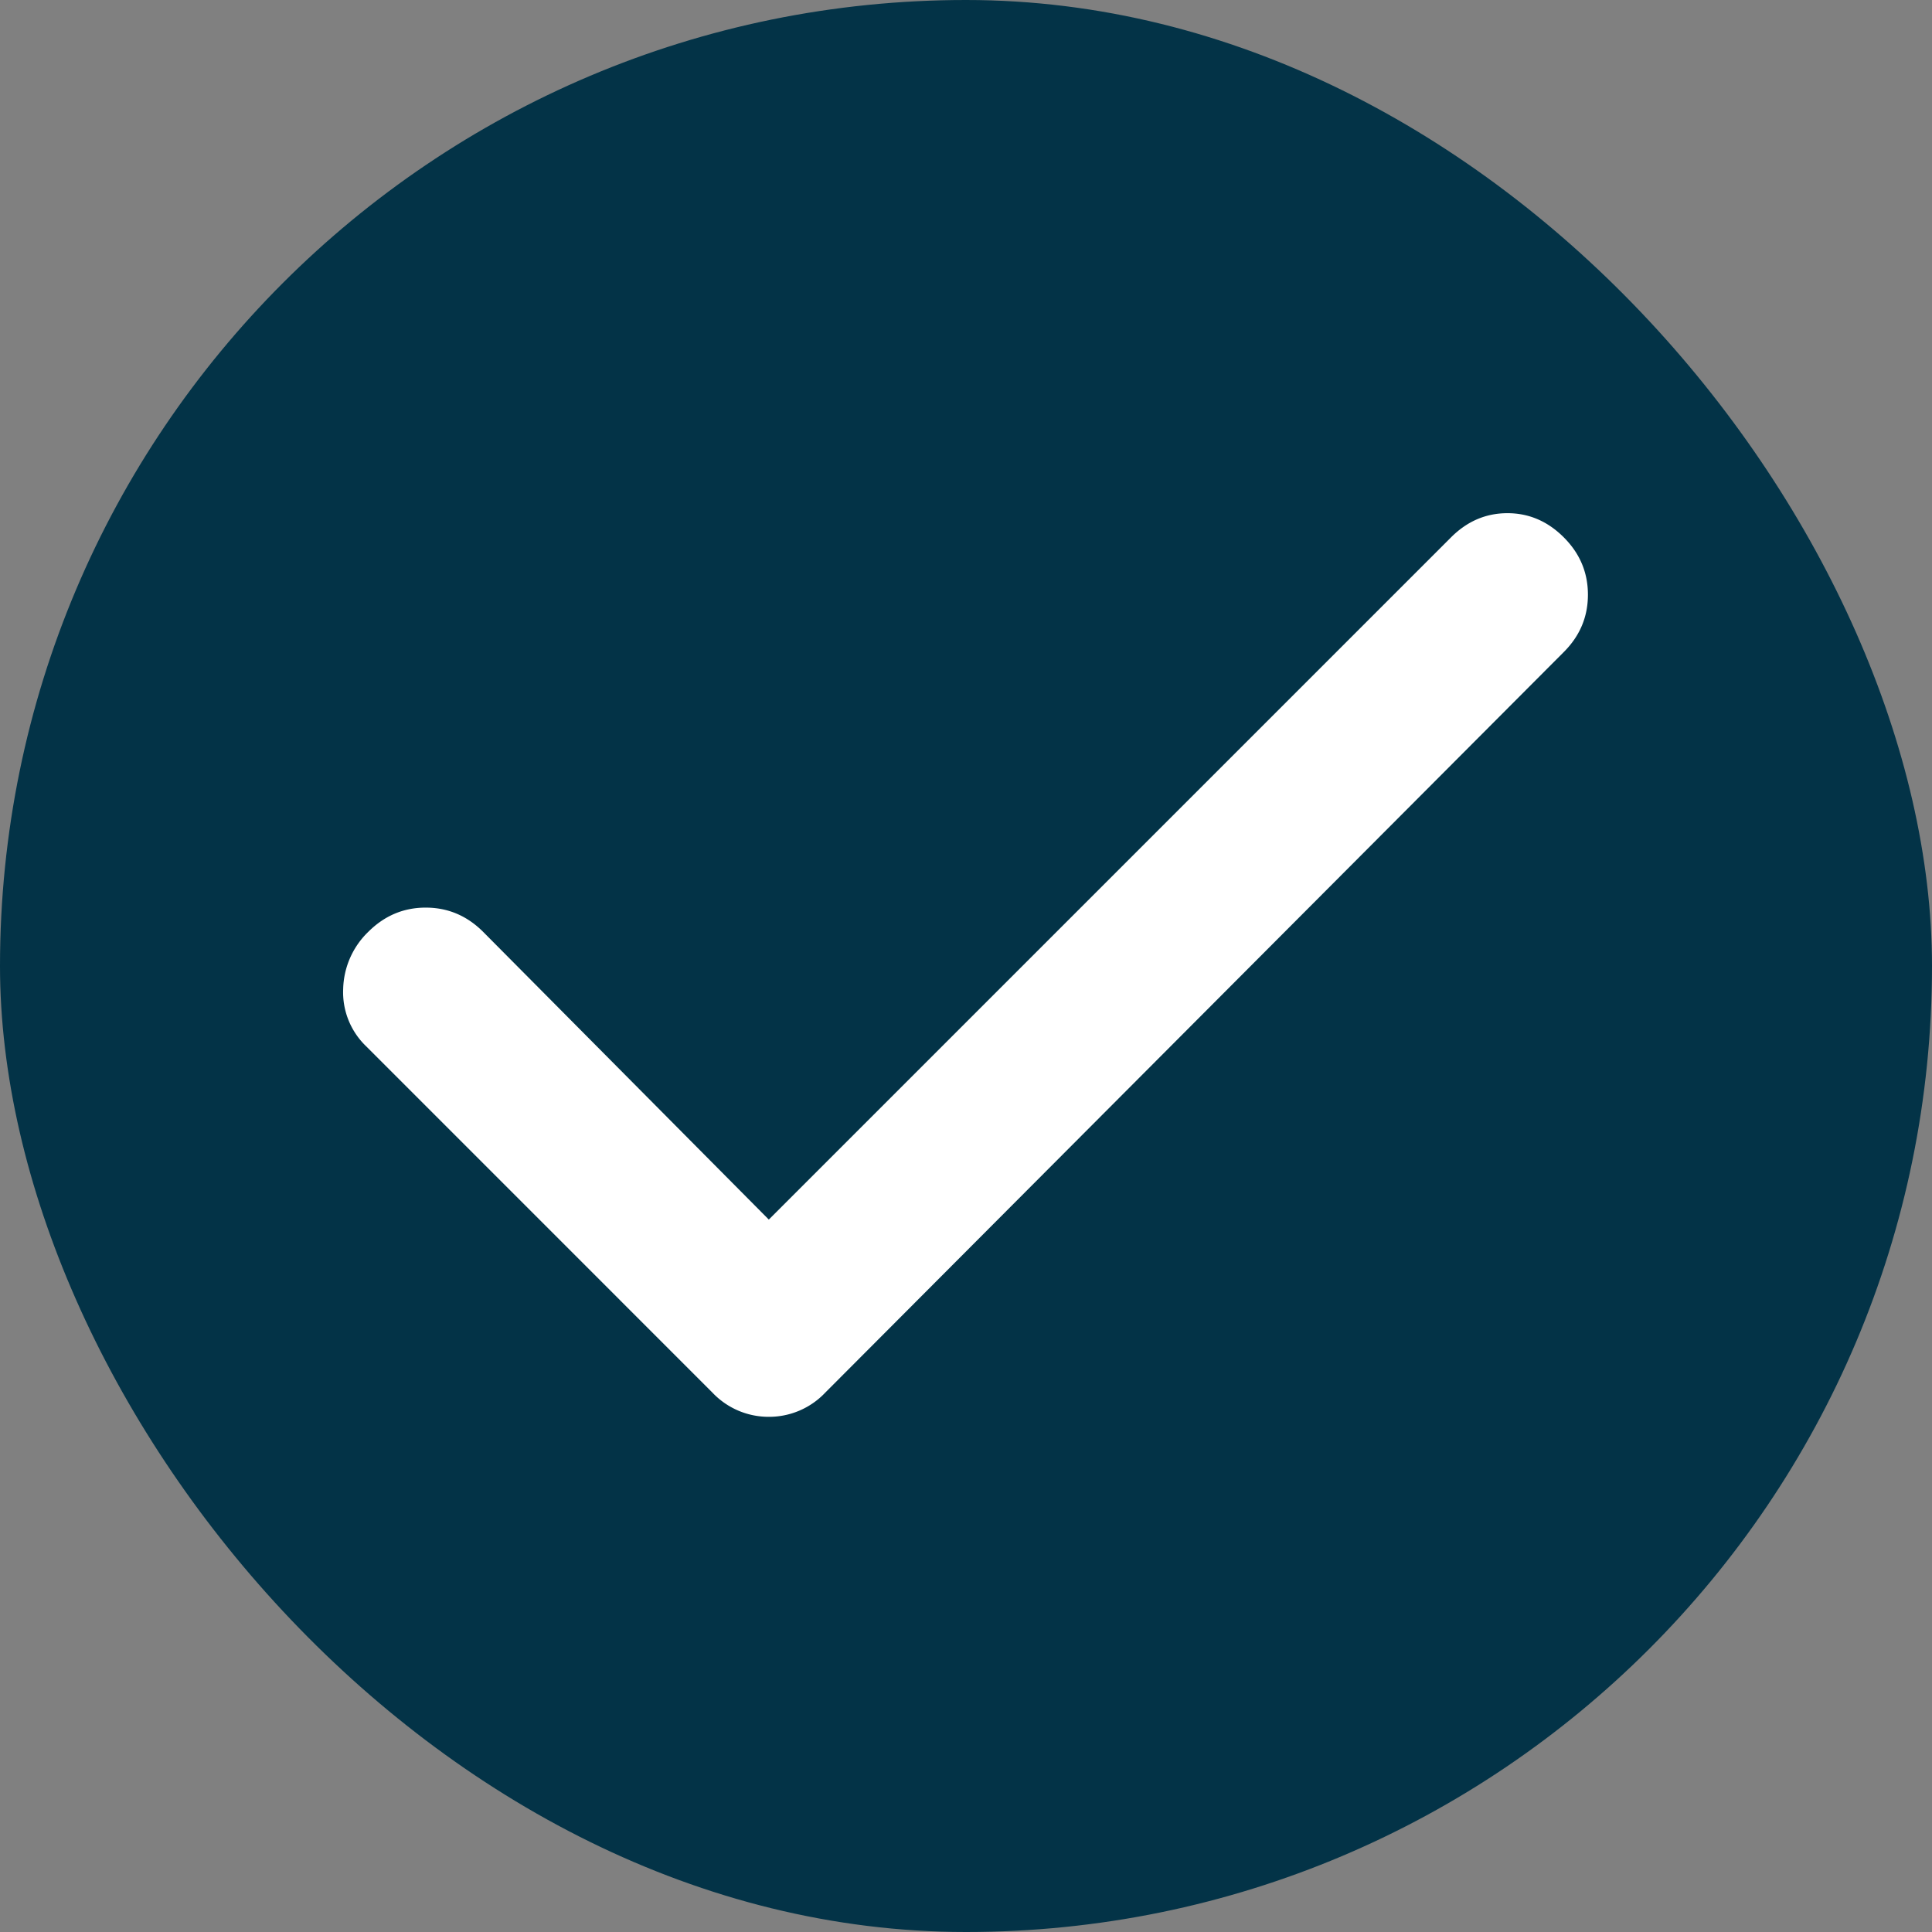
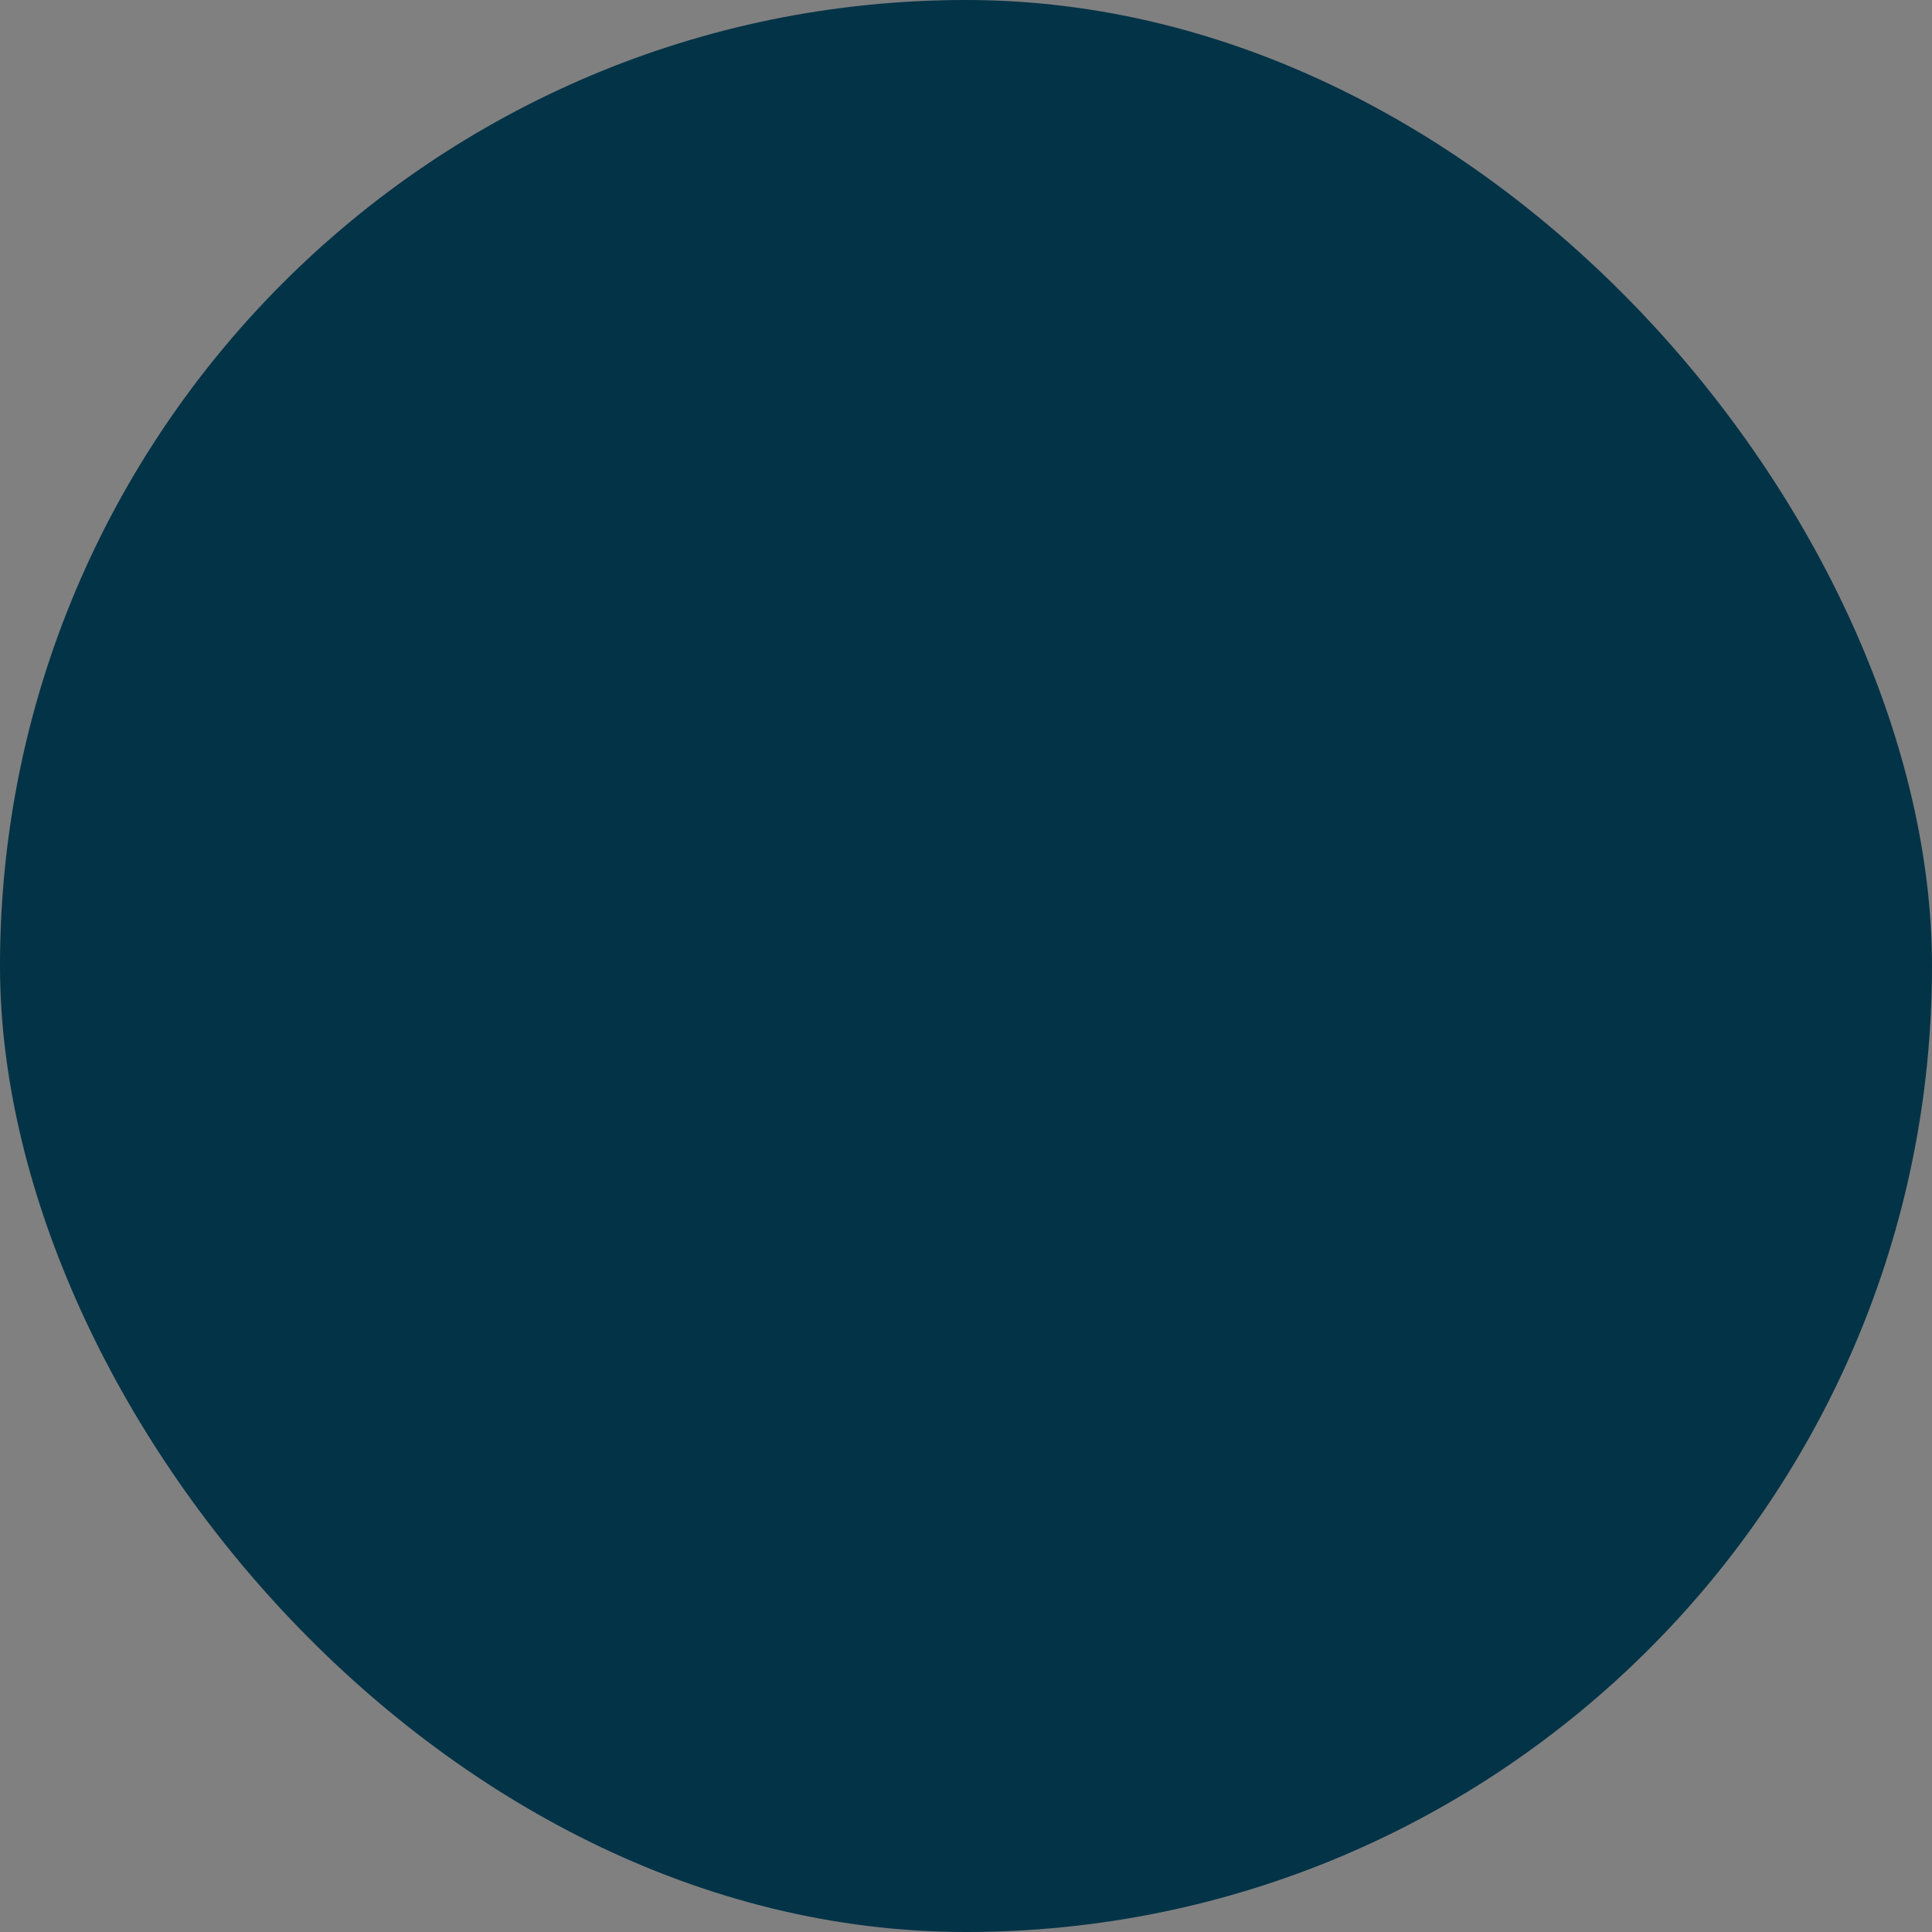
<svg xmlns="http://www.w3.org/2000/svg" width="32" height="32" fill="none">
  <rect width="100%" height="100%" fill="#808080" stroke="none" />
  <rect width="32" height="32" fill="#033347" rx="16" />
-   <path fill="#fff" d="m12.734 20.2 11.3-11.3c.267-.267.578-.4.934-.4.355 0 .666.133.933.4s.4.583.4.95-.133.683-.4.95L13.668 23.067a1.28 1.28 0 0 1-.934.4 1.28 1.28 0 0 1-.933-.4l-5.733-5.734a1.24 1.24 0 0 1-.384-.95 1.36 1.36 0 0 1 .417-.95c.267-.266.583-.4.95-.4s.683.134.95.4l4.733 4.767Z" />
</svg>